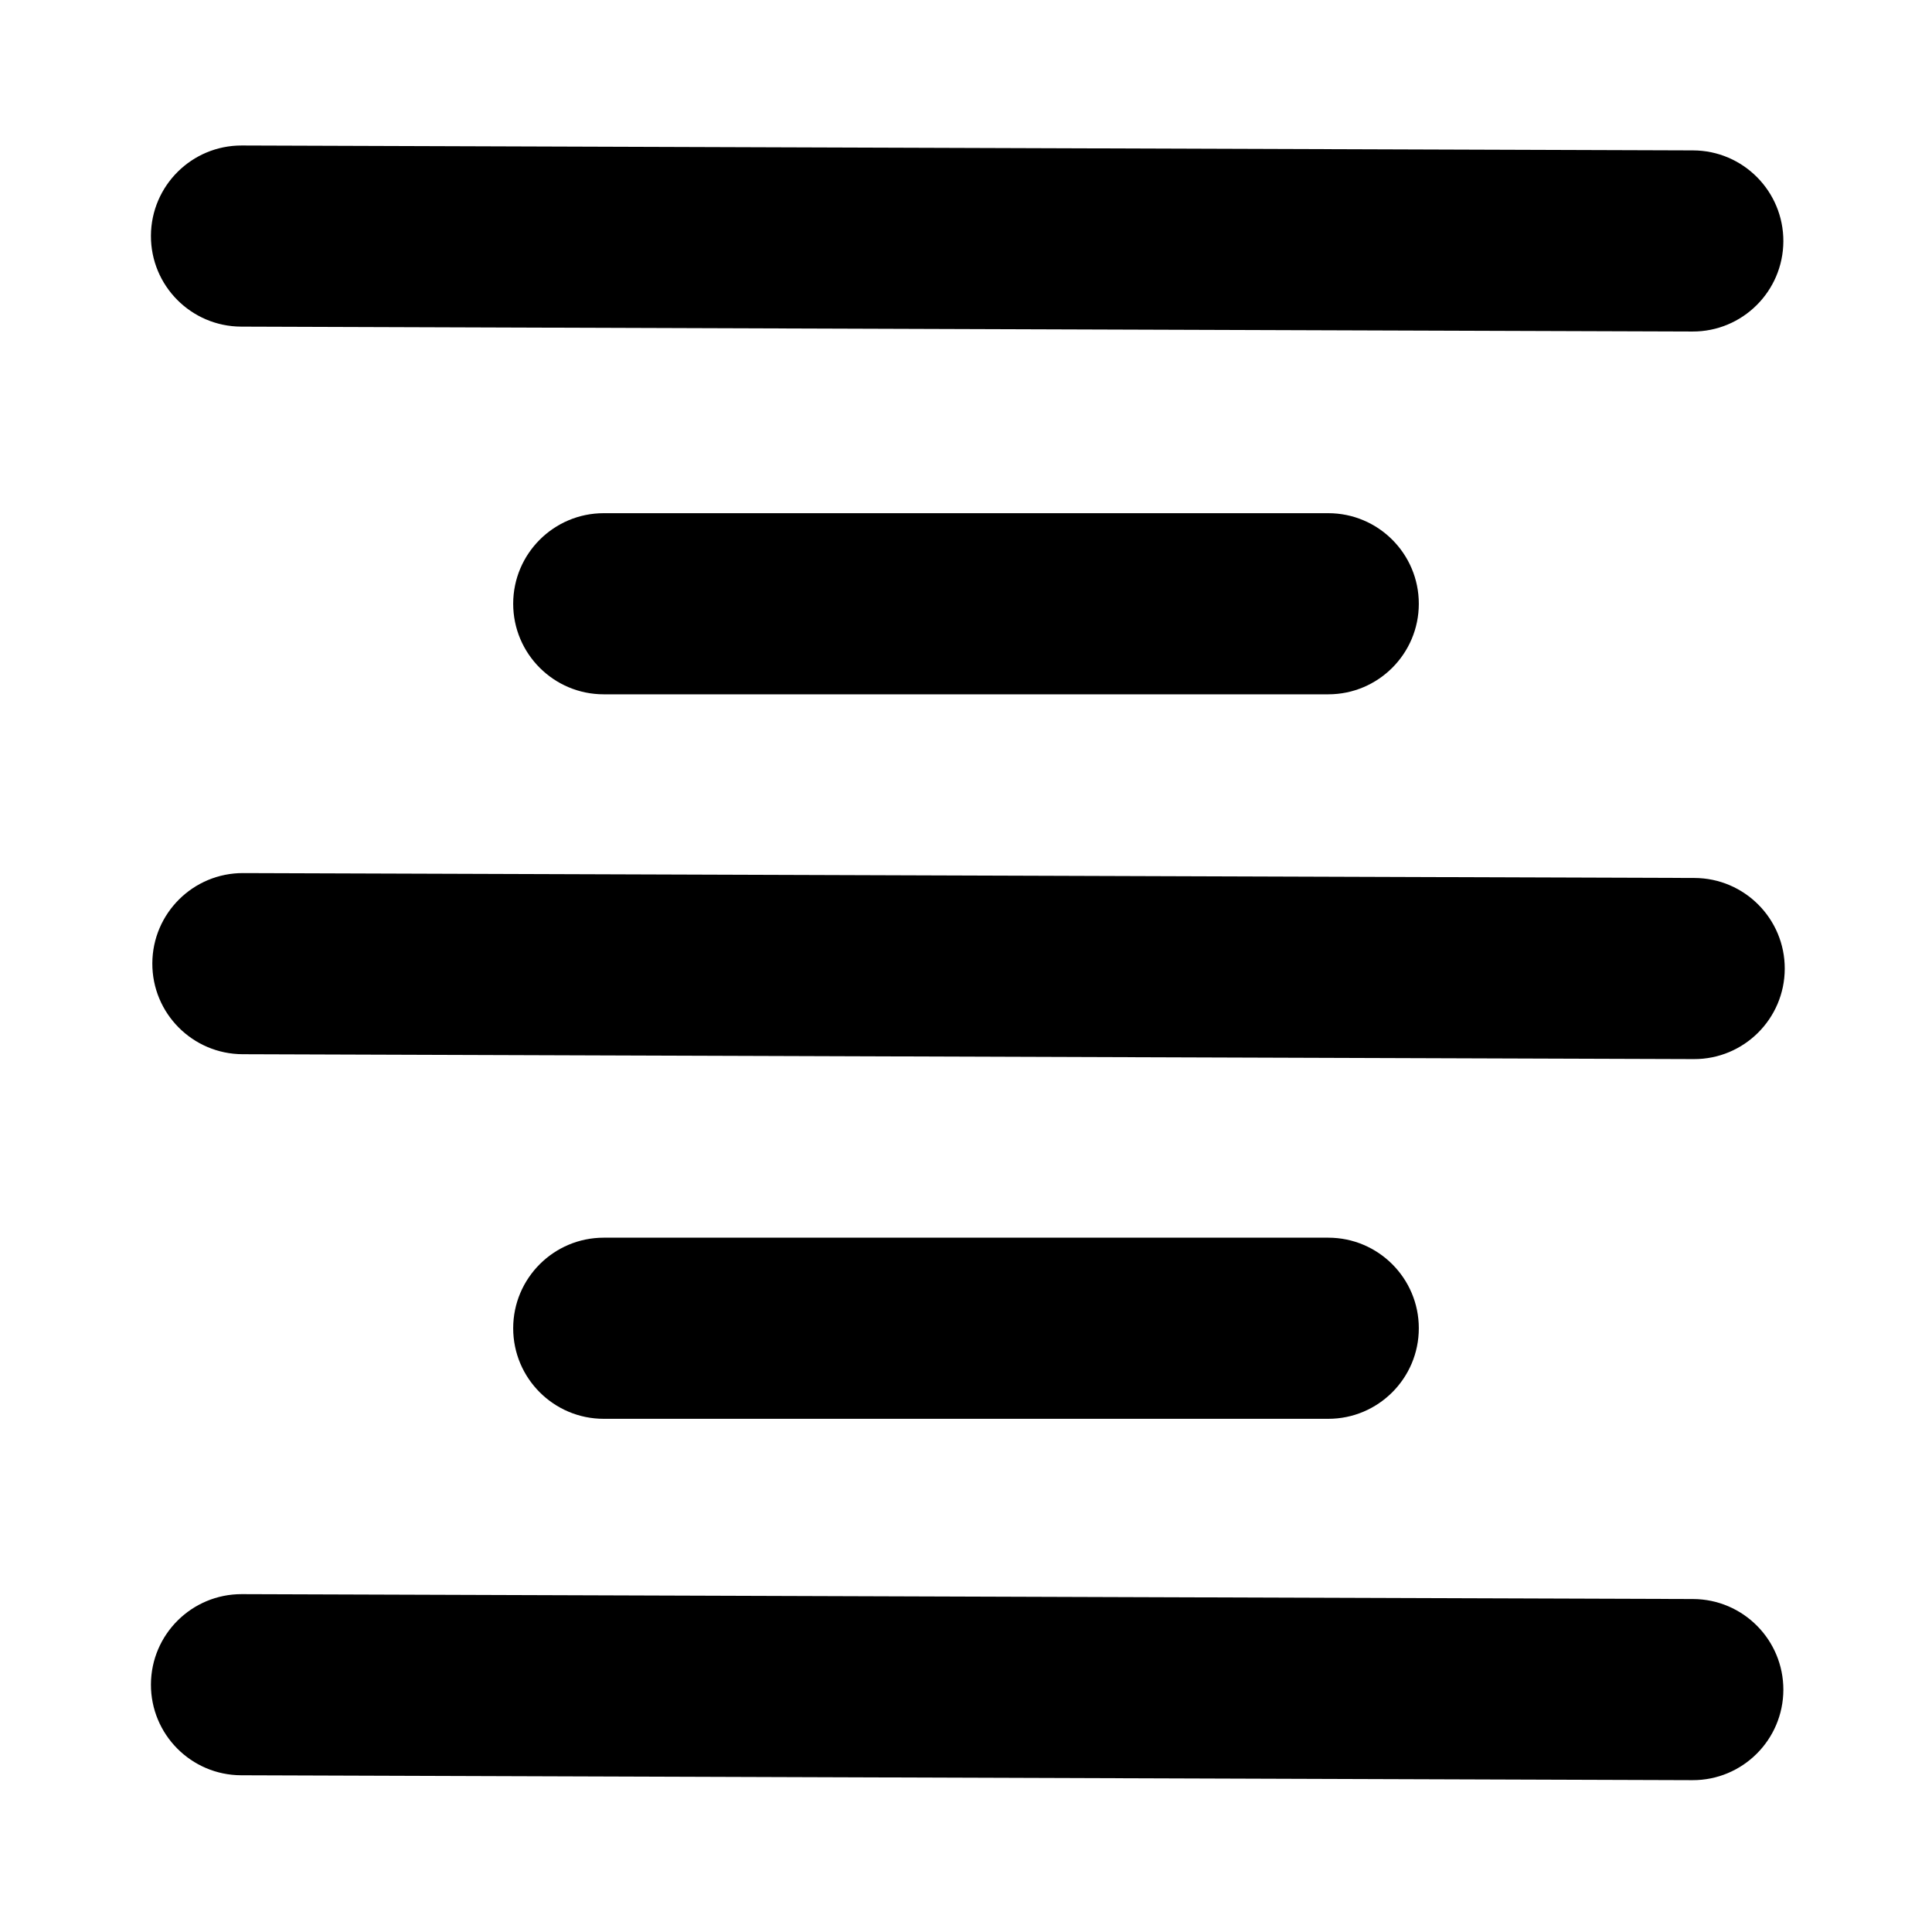
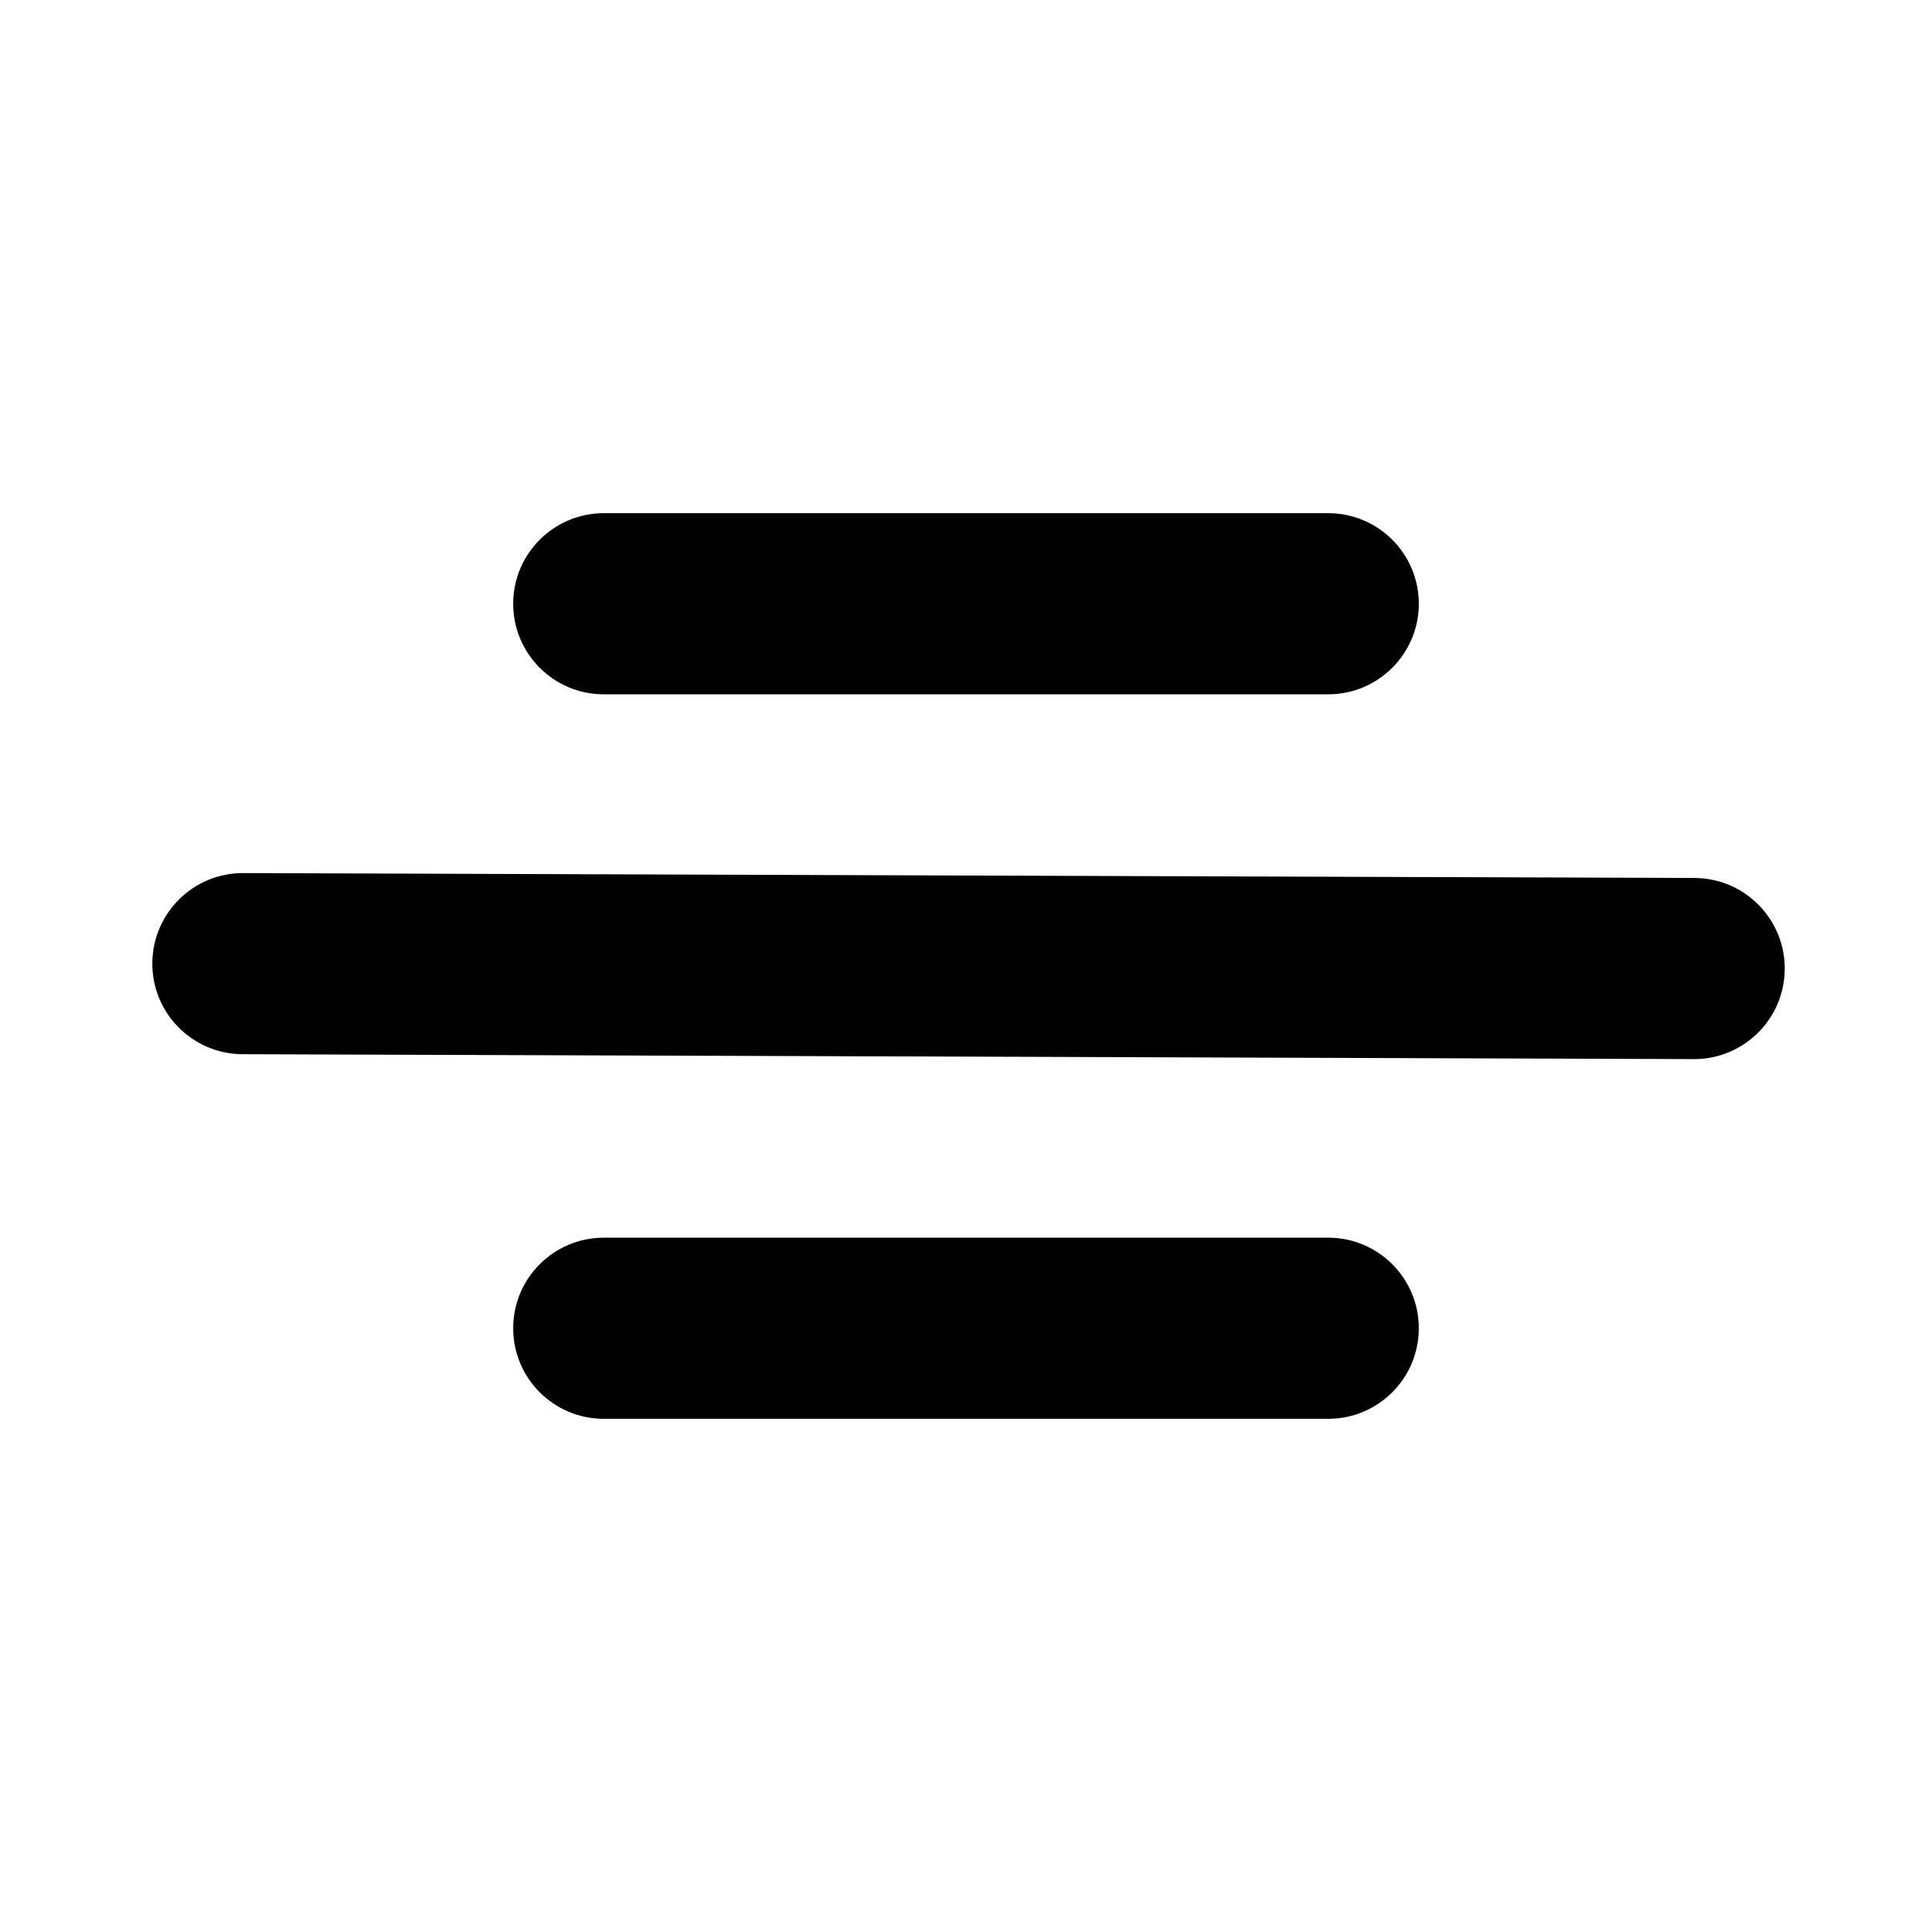
<svg xmlns="http://www.w3.org/2000/svg" fill="#000000" width="800px" height="800px" viewBox="0 0 32 32" style="fill-rule:evenodd;clip-rule:evenodd;stroke-linejoin:round;stroke-miterlimit:2;" version="1.1" xml:space="preserve">
-   <path d="M3.995,5.41l24.038,0.081c0.828,0.003 1.502,-0.667 1.505,-1.495c0.002,-0.828 -0.667,-1.502 -1.495,-1.505l-24.038,-0.081c-0.828,-0.003 -1.502,0.667 -1.505,1.495c-0.003,0.828 0.667,1.502 1.495,1.505Z" />
-   <path d="M3.995,29.404l24.038,0.081c0.828,0.003 1.502,-0.667 1.505,-1.495c0.002,-0.828 -0.667,-1.502 -1.495,-1.505l-24.038,-0.081c-0.828,-0.002 -1.502,0.667 -1.505,1.495c-0.003,0.828 0.667,1.503 1.495,1.505Z" />
  <path d="M4.018,17.461l24.038,0.081c0.828,0.003 1.502,-0.667 1.505,-1.495c0.003,-0.828 -0.667,-1.502 -1.495,-1.505l-24.038,-0.081c-0.828,-0.003 -1.502,0.667 -1.505,1.495c-0.003,0.828 0.667,1.502 1.495,1.505Z" />
  <path d="M10,23.5l12,0c0.828,0 1.5,-0.672 1.5,-1.5c0,-0.828 -0.672,-1.5 -1.5,-1.5l-12,0c-0.828,0 -1.5,0.672 -1.5,1.5c0,0.828 0.672,1.5 1.5,1.5Z" />
  <path d="M10,11.5l12,0c0.828,0 1.5,-0.672 1.5,-1.5c0,-0.828 -0.672,-1.5 -1.5,-1.5l-12,0c-0.828,0 -1.5,0.672 -1.5,1.5c0,0.828 0.672,1.5 1.5,1.5Z" />
  <g id="Icon" />
</svg>